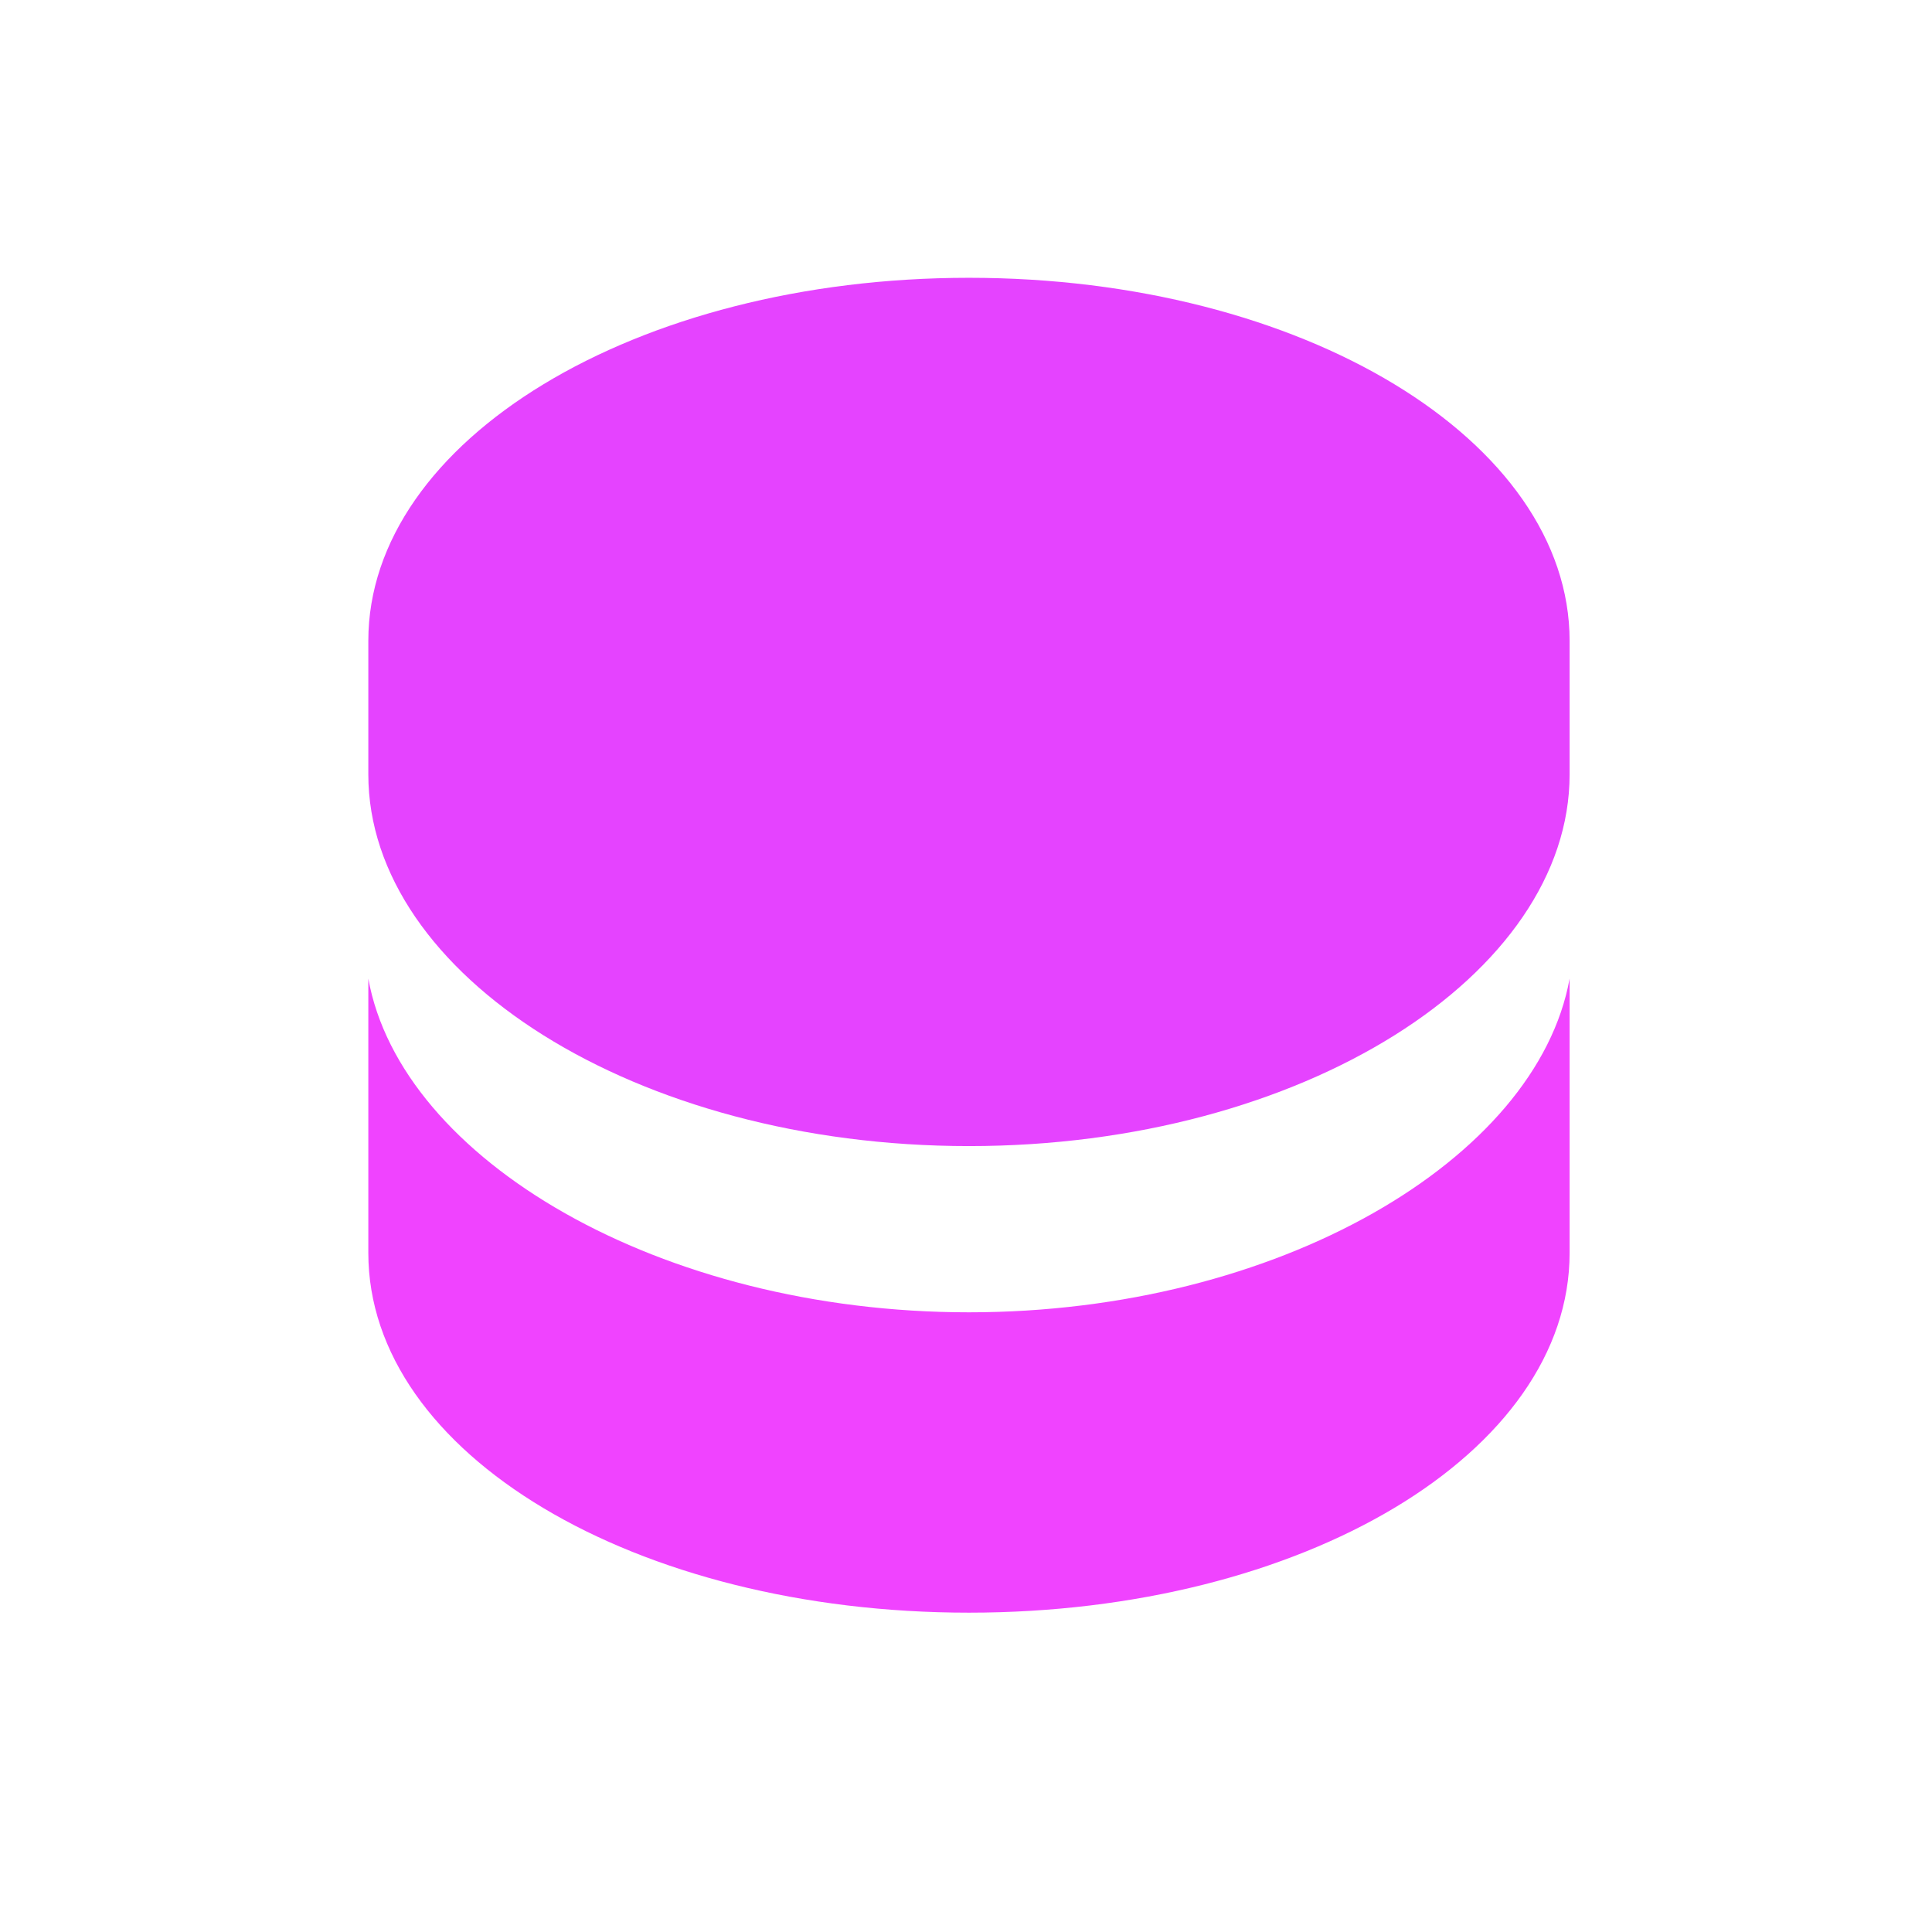
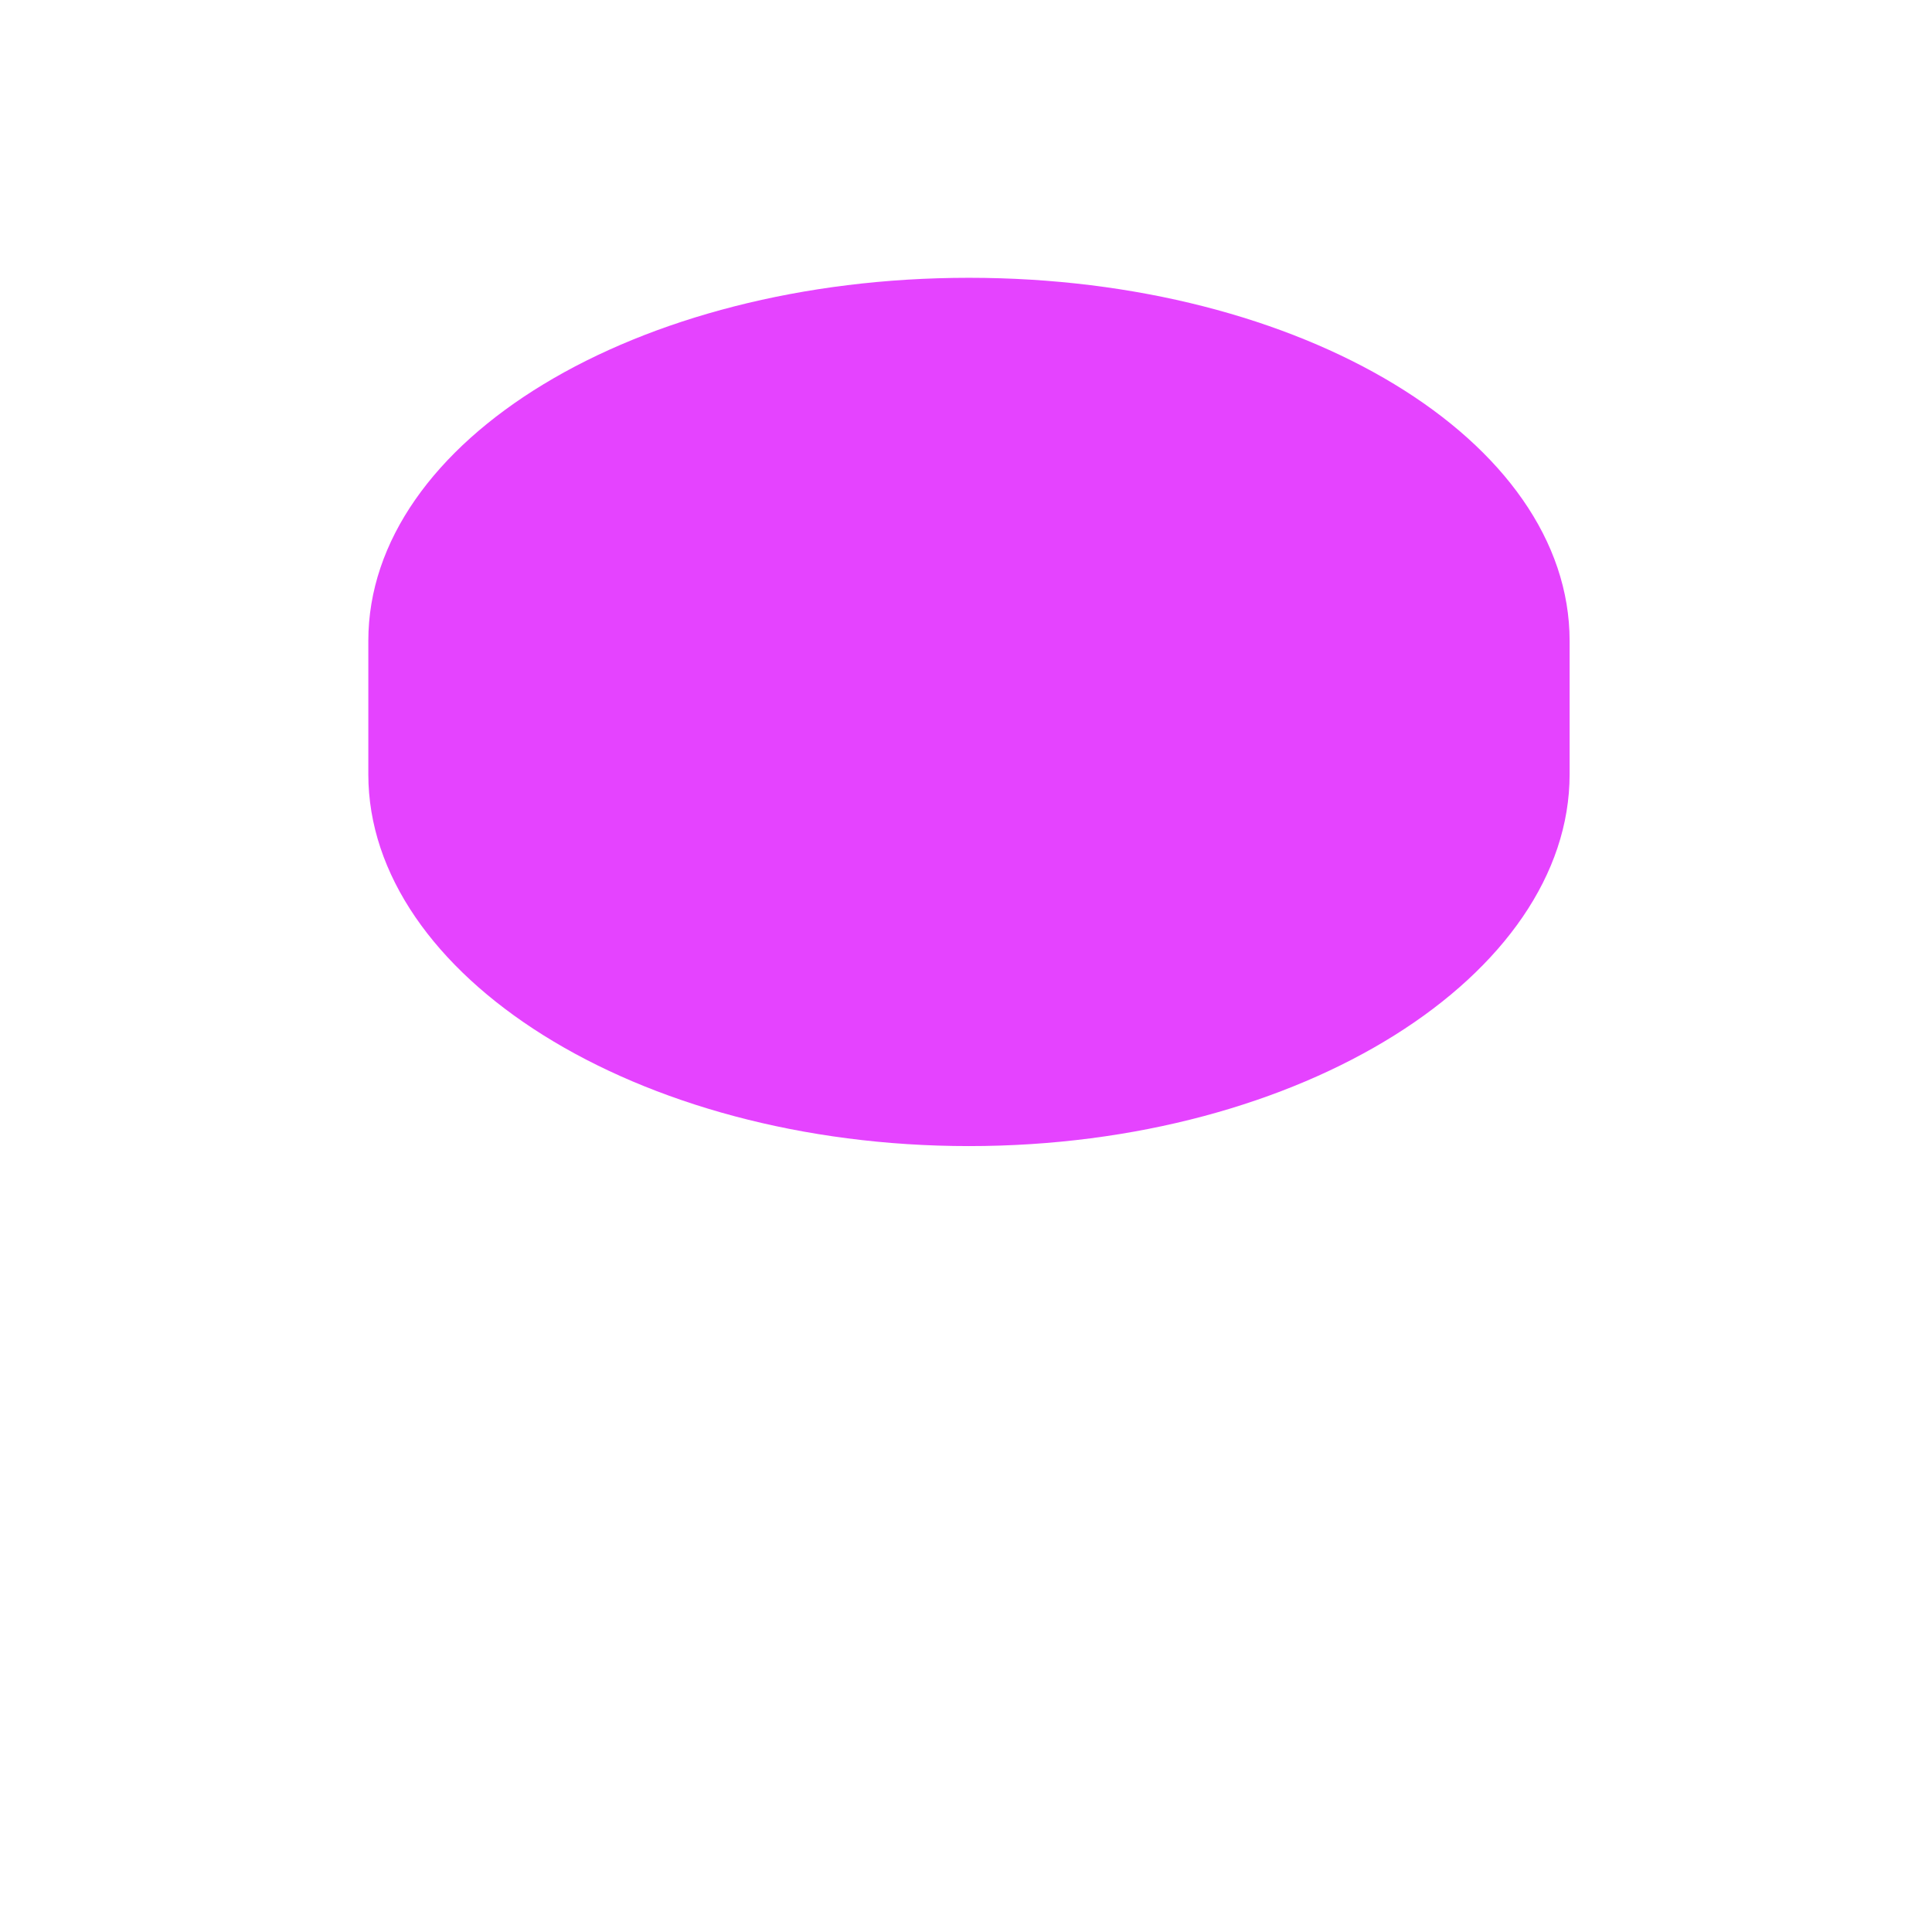
<svg xmlns="http://www.w3.org/2000/svg" width="28" height="28" viewBox="0 0 28 28" fill="none">
-   <path d="M22.748 18.158C22.748 21.06 18.879 23.372 14.043 23.372C9.207 23.372 5.338 21.07 5.338 18.158V14.183C5.812 16.804 9.565 19.019 14.043 19.019C18.521 19.019 22.274 16.804 22.748 14.183V18.158Z" fill="#F043FF" />
  <path d="M22.748 9.288V11.223C22.748 14.125 18.879 16.61 14.043 16.61C9.207 16.61 5.338 14.125 5.338 11.223V9.288C5.338 6.386 9.207 4.026 14.043 4.026C18.879 4.026 22.748 6.386 22.748 9.288Z" fill="#E543FF" />
</svg>